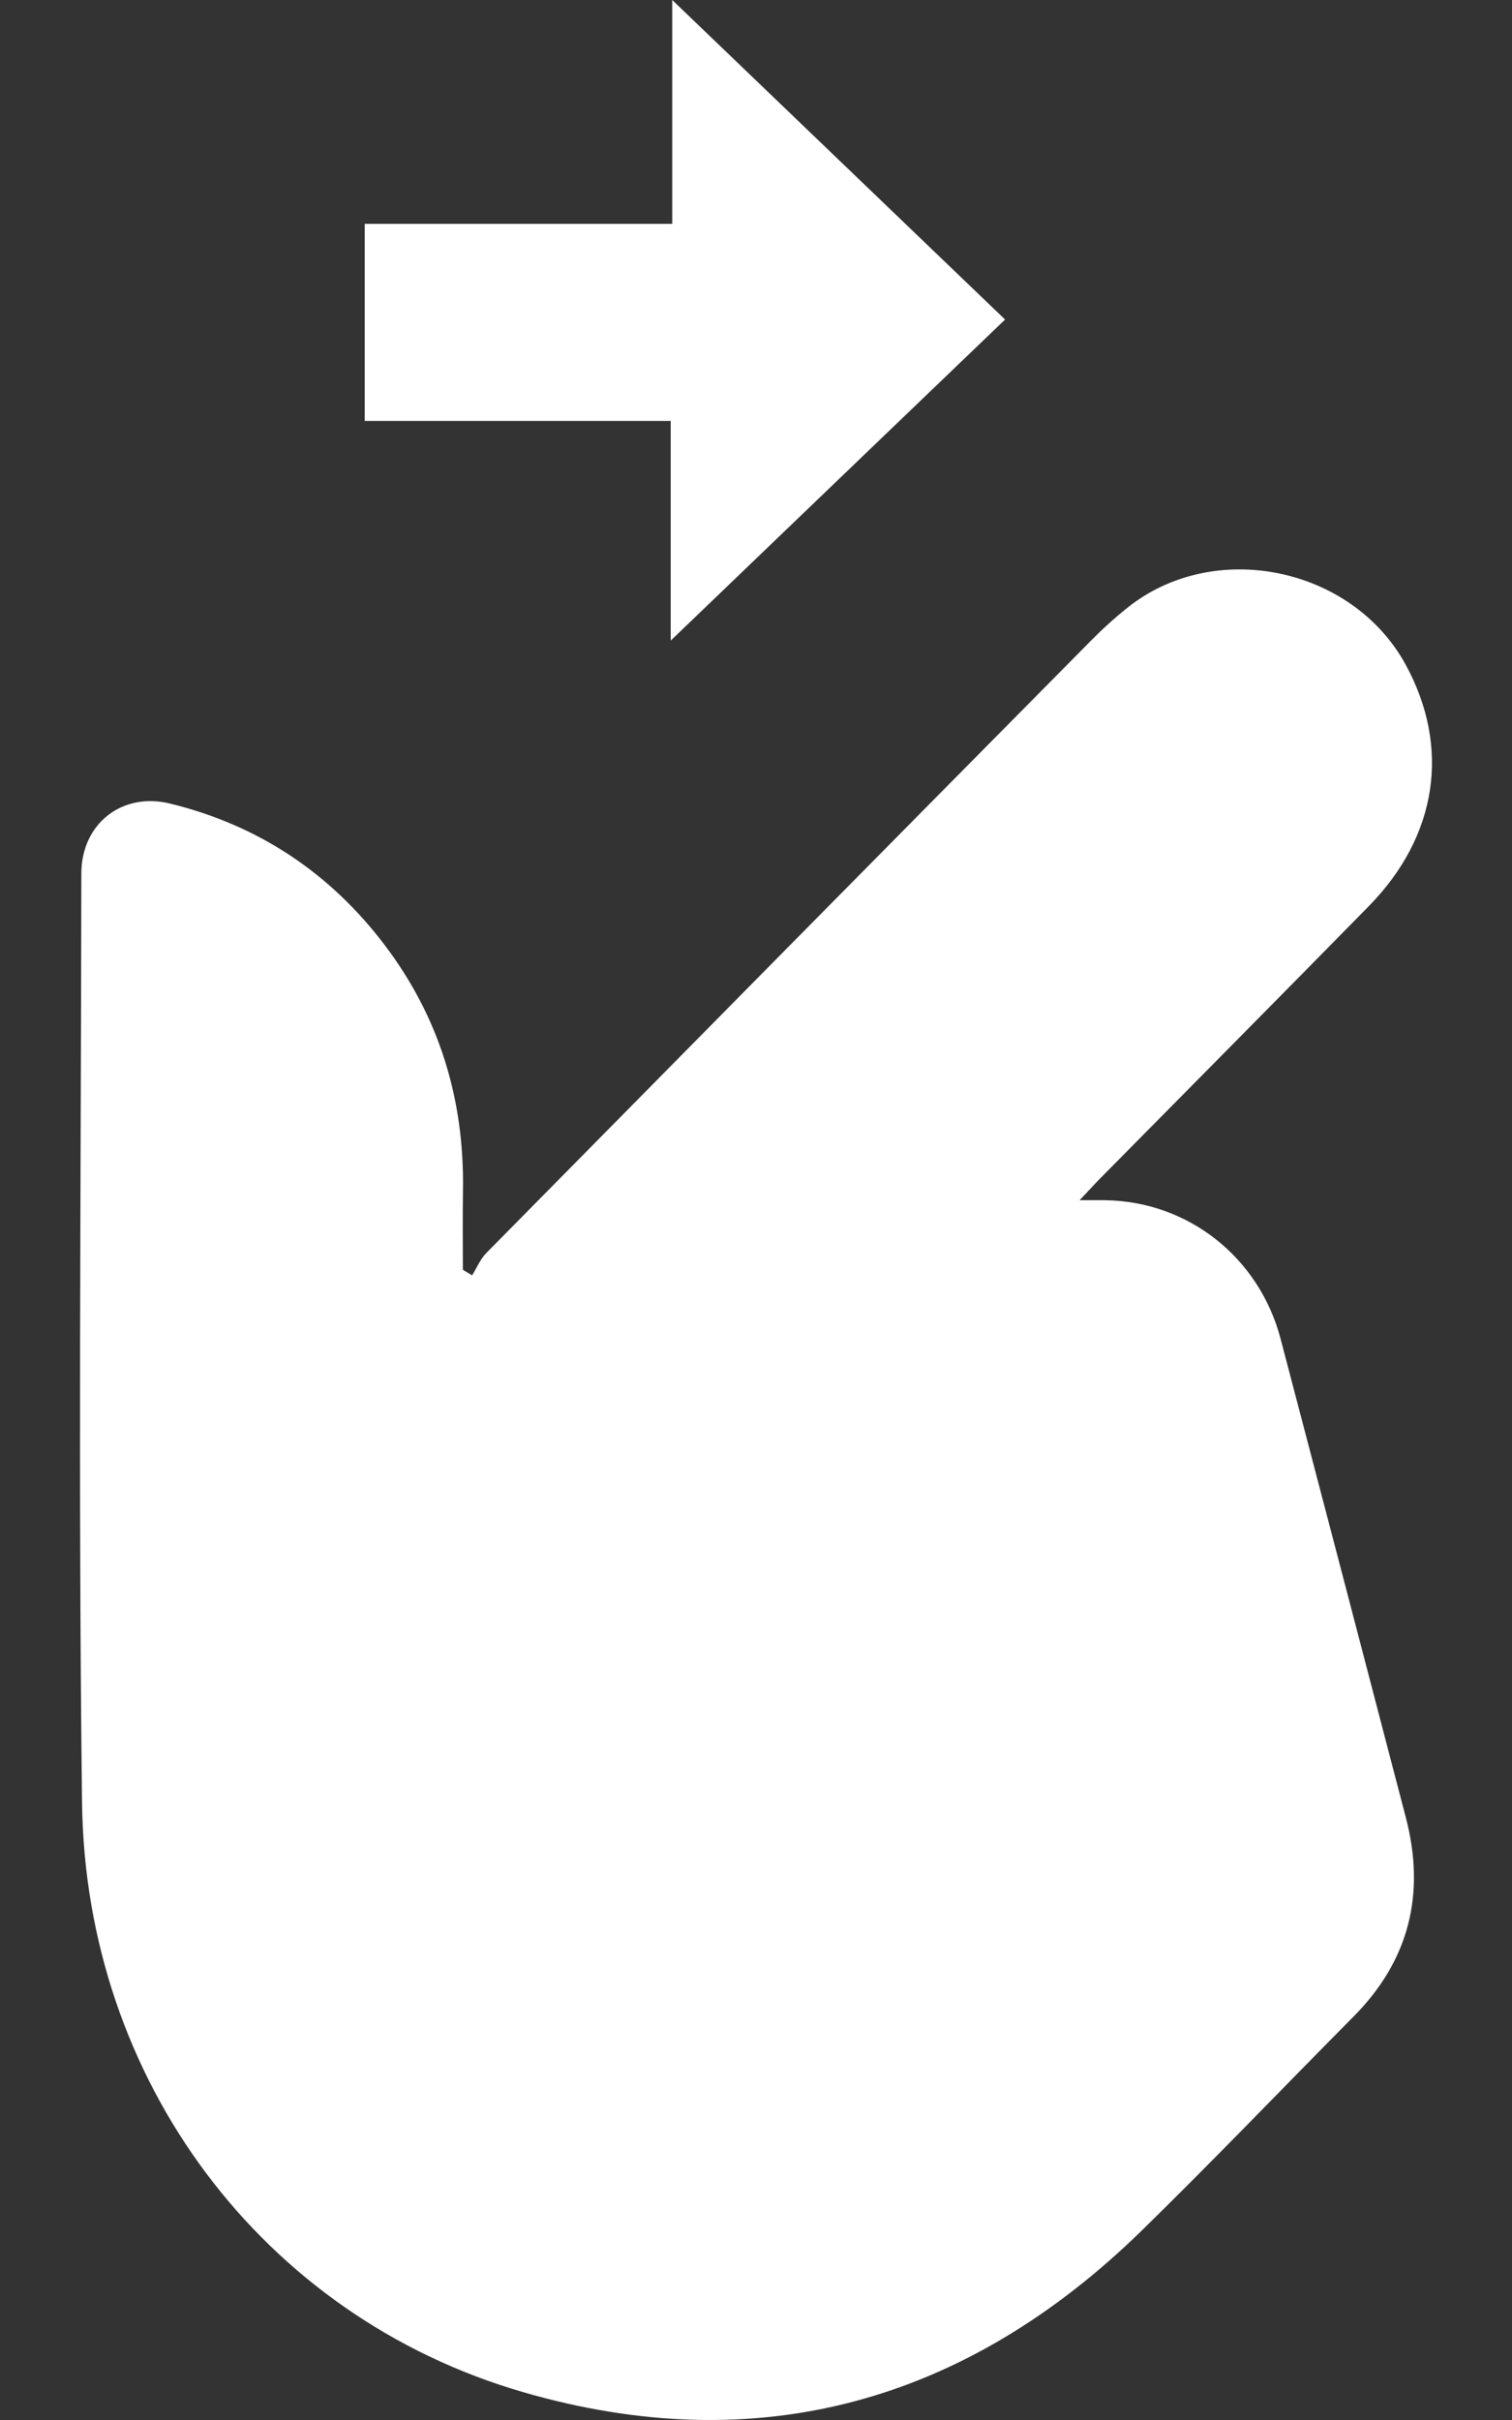
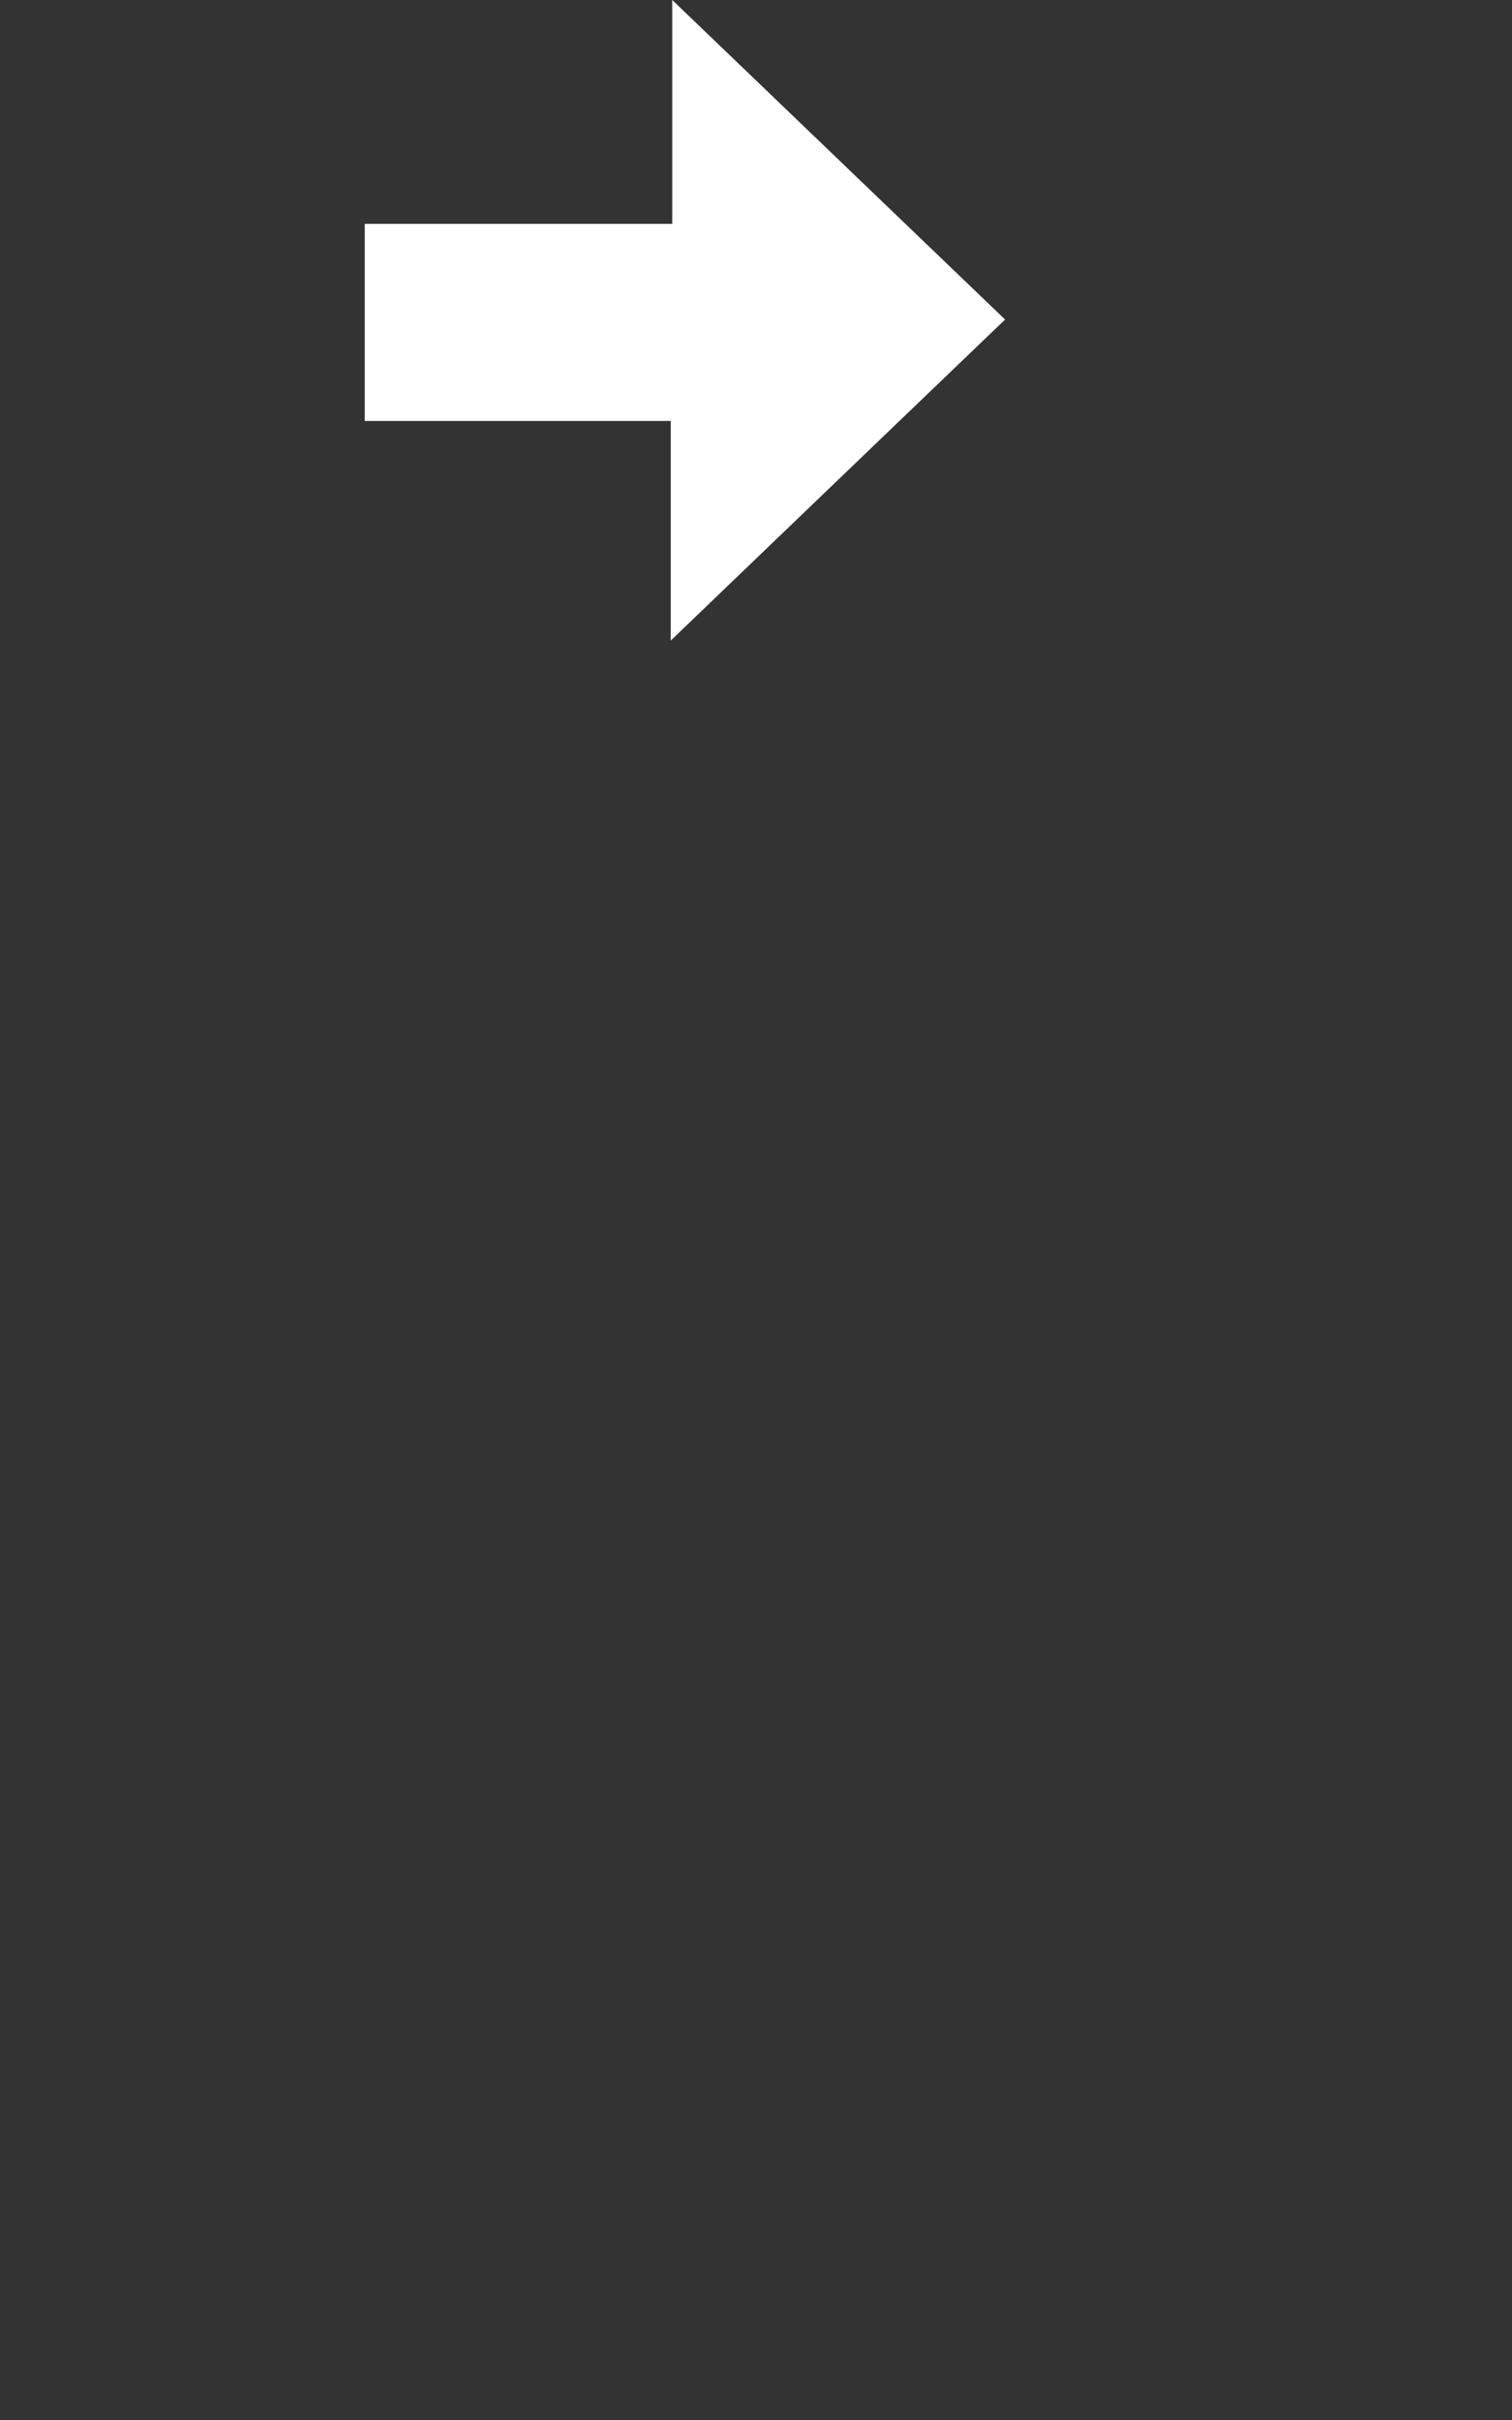
<svg xmlns="http://www.w3.org/2000/svg" width="15" height="24" viewBox="0 0 15 24" fill="none">
  <rect x="0" y="0" width="15" height="24" fill="#333333" stroke="none" />
-   <path d="M10.71 11.903C10.812 11.796 10.868 11.733 10.928 11.673C11.812 10.778 12.698 9.885 13.579 8.987C14.262 8.292 14.393 7.409 13.943 6.588C13.41 5.618 12.04 5.339 11.181 6.03C11.052 6.133 10.929 6.246 10.813 6.364C8.815 8.383 6.819 10.404 4.825 12.426C4.765 12.487 4.73 12.573 4.684 12.648L4.592 12.593C4.592 12.328 4.589 12.062 4.593 11.797C4.606 10.899 4.357 10.085 3.816 9.372C3.27 8.652 2.558 8.182 1.686 7.969C1.213 7.853 0.808 8.167 0.807 8.662C0.803 11.734 0.776 14.807 0.814 17.879C0.848 20.623 2.596 22.969 5.184 23.722C7.515 24.4 9.58 23.827 11.326 22.122C12.039 21.425 12.728 20.705 13.43 19.997C13.981 19.441 14.144 18.781 13.947 18.026C13.535 16.444 13.12 14.862 12.705 13.28C12.492 12.468 11.785 11.912 10.959 11.903C10.897 11.903 10.835 11.903 10.71 11.903L10.71 11.903Z" fill="white" />
  <path d="M6.654 4.175V6.353C7.759 5.292 8.87 4.225 9.971 3.169C8.907 2.148 7.798 1.084 6.669 0V2.22H3.618V4.175H6.654Z" fill="white" />
</svg>